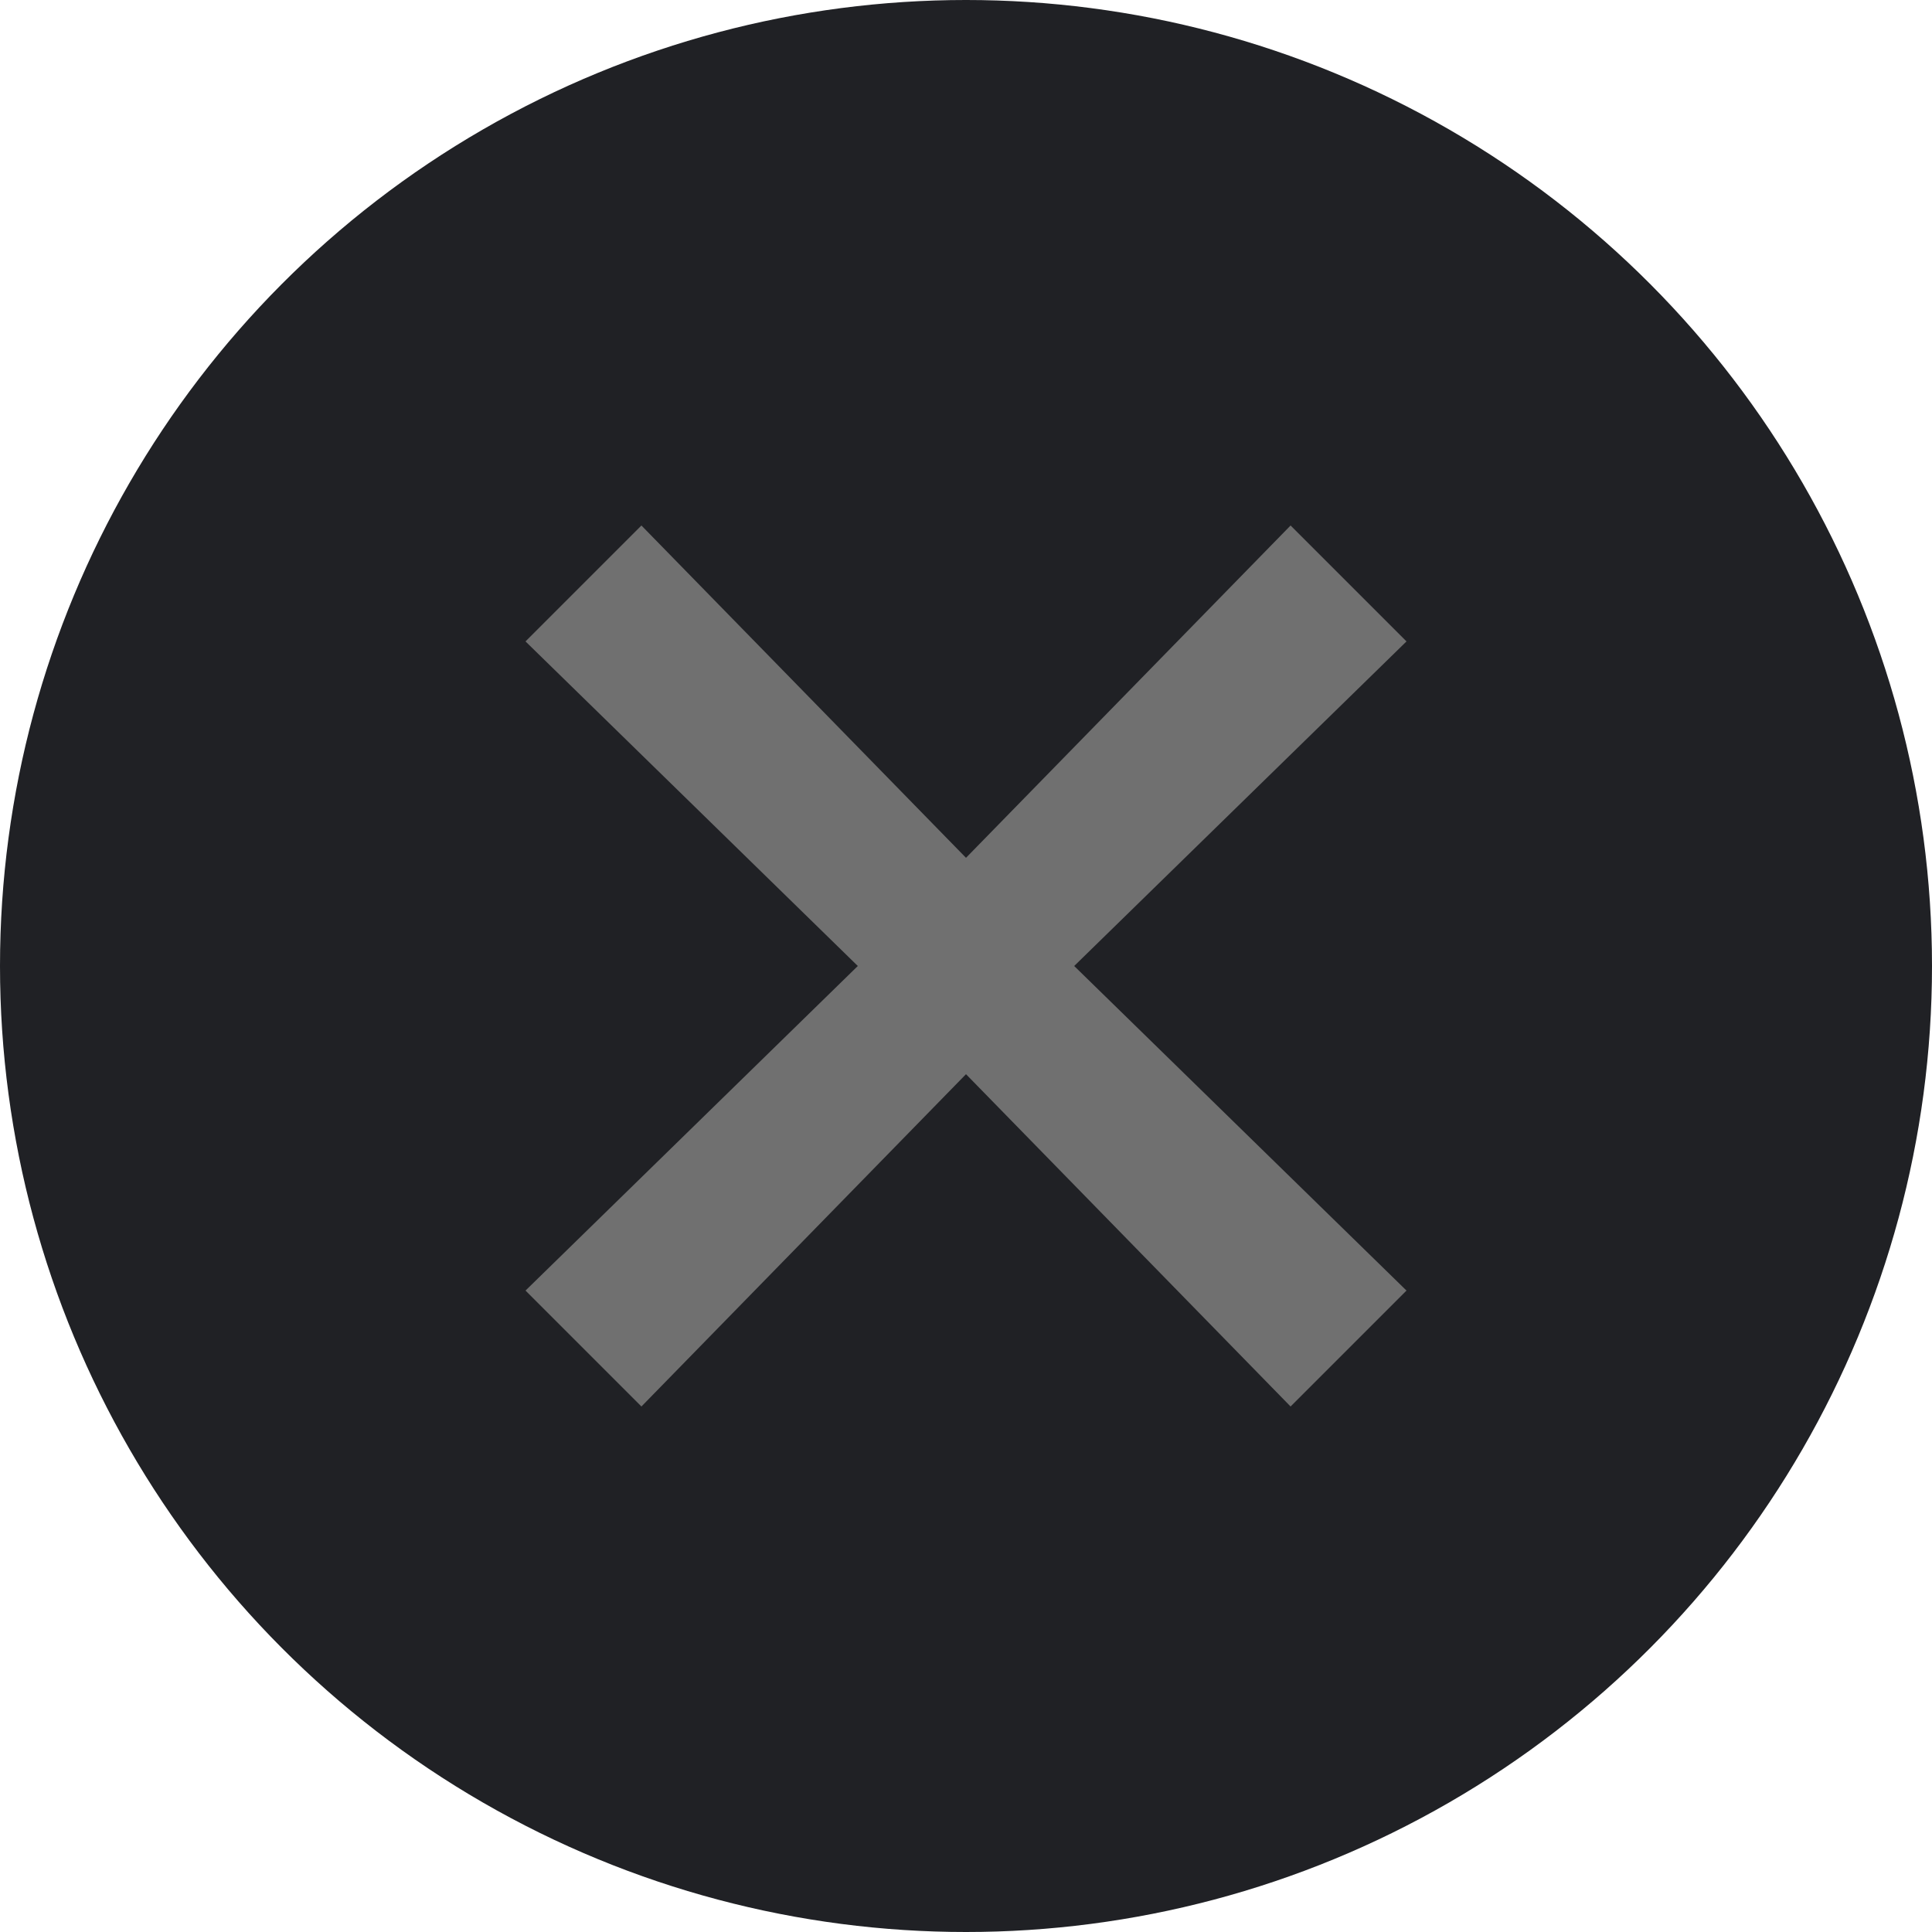
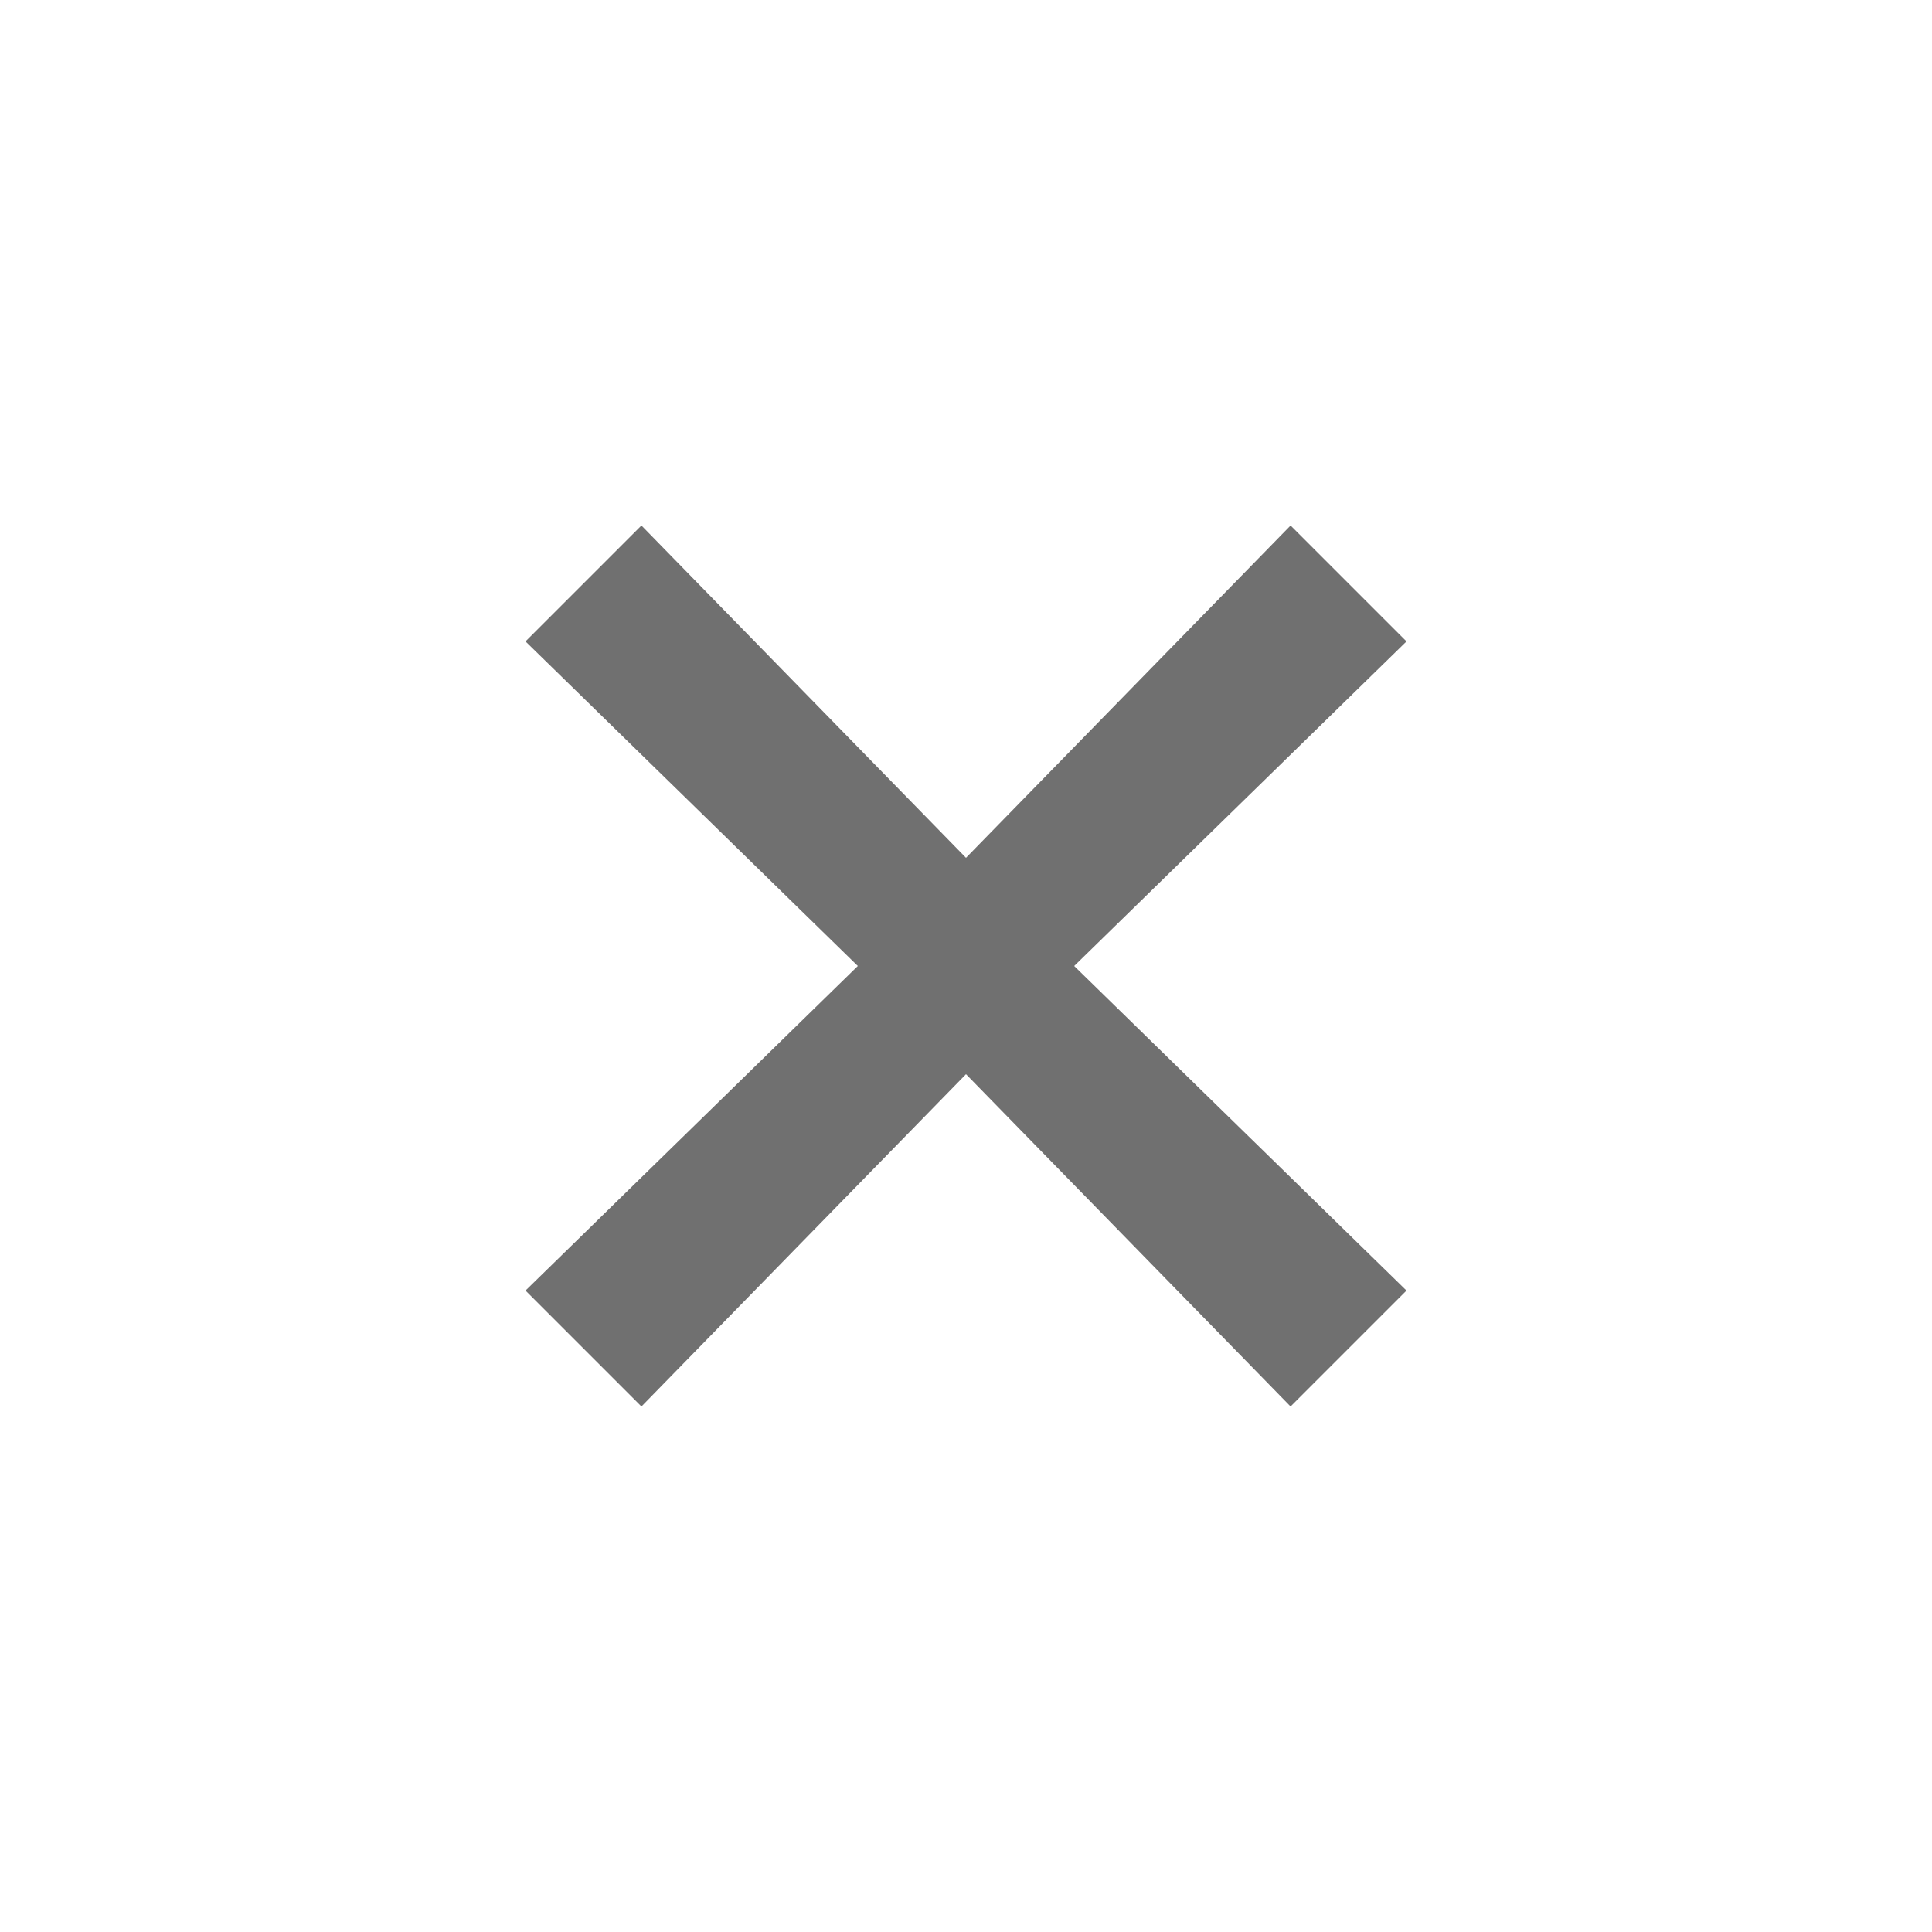
<svg xmlns="http://www.w3.org/2000/svg" viewBox="0 0 25 25">
  <style>
	.st0{fill:#202125;}
	.st1{fill:#707070;}
</style>
-   <circle class="st0" cx="12.5" cy="12.5" r="12.5" />
  <polygon class="st1" points="18.2,8.3 16.7,6.8 12.5,11.1 8.3,6.8 6.8,8.3 11.1,12.5 6.8,16.7 8.3,18.2 12.5,13.9 16.7,18.2   18.2,16.7 13.9,12.5 " />
</svg>